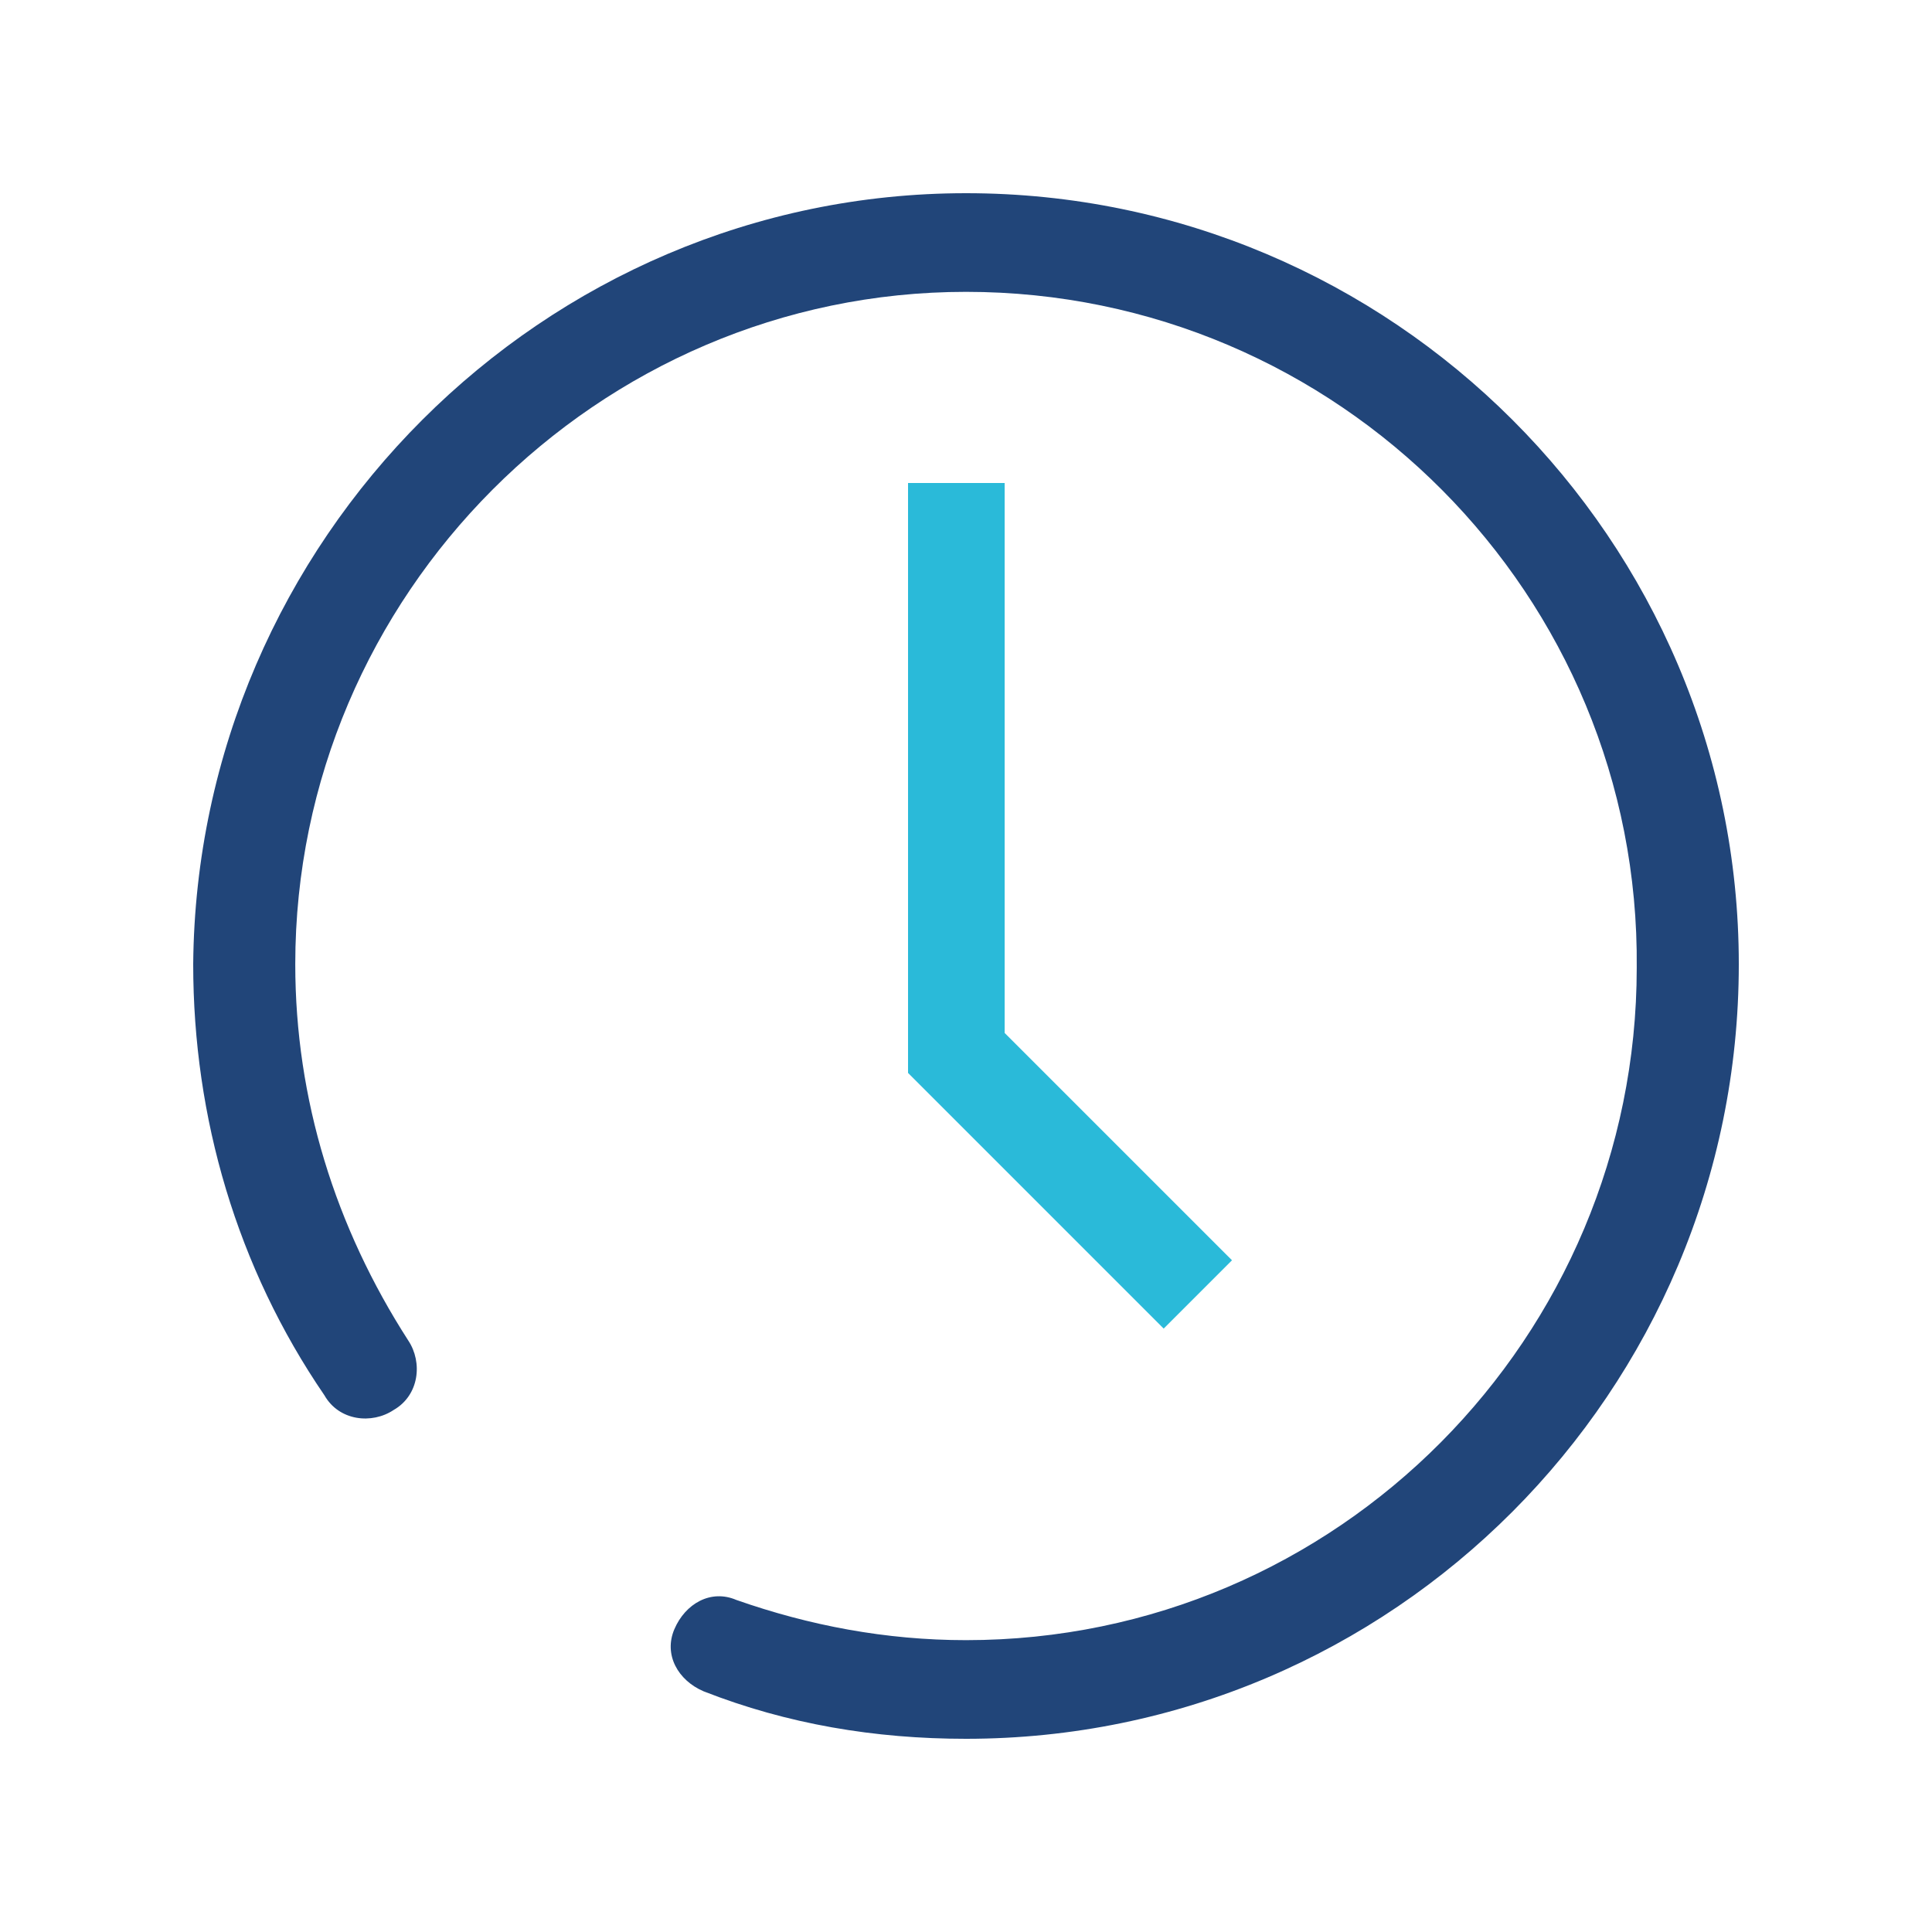
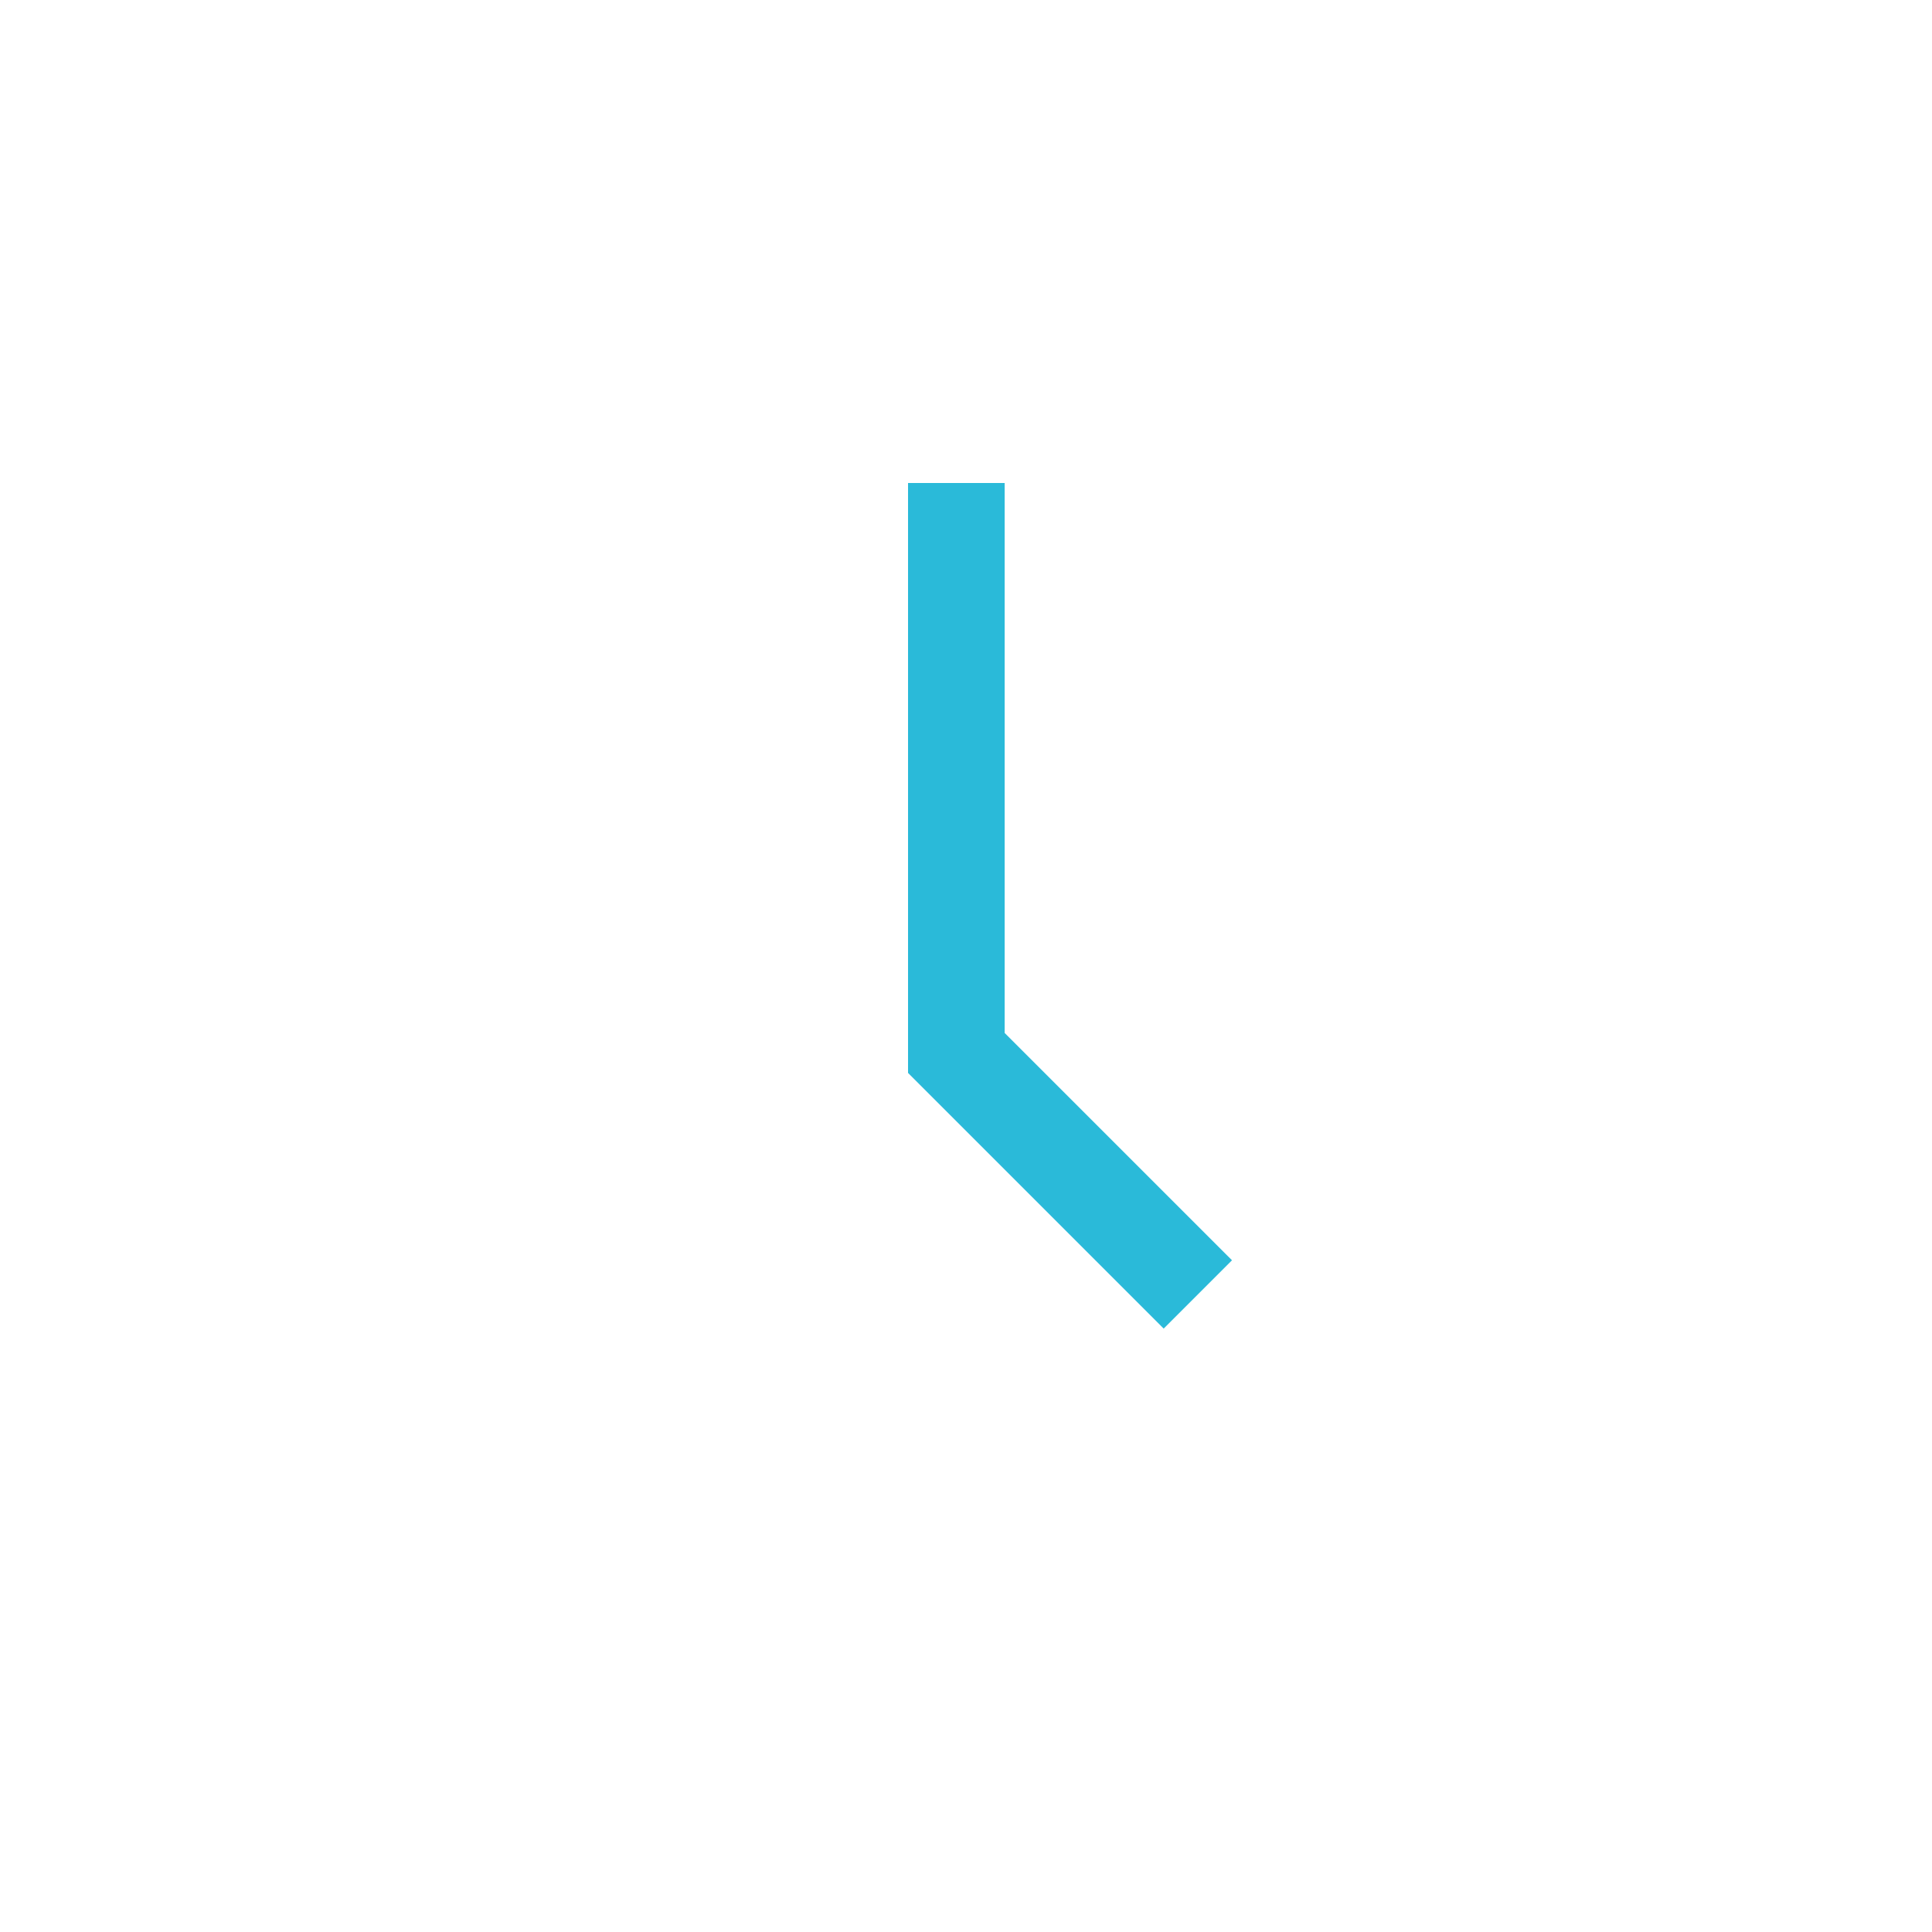
<svg xmlns="http://www.w3.org/2000/svg" width="100" height="100" viewBox="0 0 100 100" fill="none">
  <path fill-rule="evenodd" clip-rule="evenodd" d="M52 53.465V25H47V55.535L60.232 68.768L63.768 65.232L52 53.465Z" fill="#2ABAD9" />
-   <path d="M50 90C45.283 90 40.755 89.243 36.415 87.541C35.094 86.974 34.34 85.65 34.906 84.326C35.472 83.002 36.792 82.246 38.113 82.813C41.887 84.137 45.849 84.894 50 84.894C69.245 84.894 84.717 69.196 84.717 50.095C84.906 30.804 69.245 15.106 50 15.106C30.943 15.106 15.283 30.804 15.283 49.905C15.283 56.903 17.358 63.523 21.132 69.385C21.887 70.52 21.698 72.222 20.377 72.979C19.245 73.735 17.547 73.546 16.793 72.222C12.264 65.603 10 57.849 10 49.905C10.189 27.967 28.113 10 50 10C72.076 10 90 27.967 90 49.905C90 72.033 72.076 90 50 90Z" fill="#214579" />
</svg>